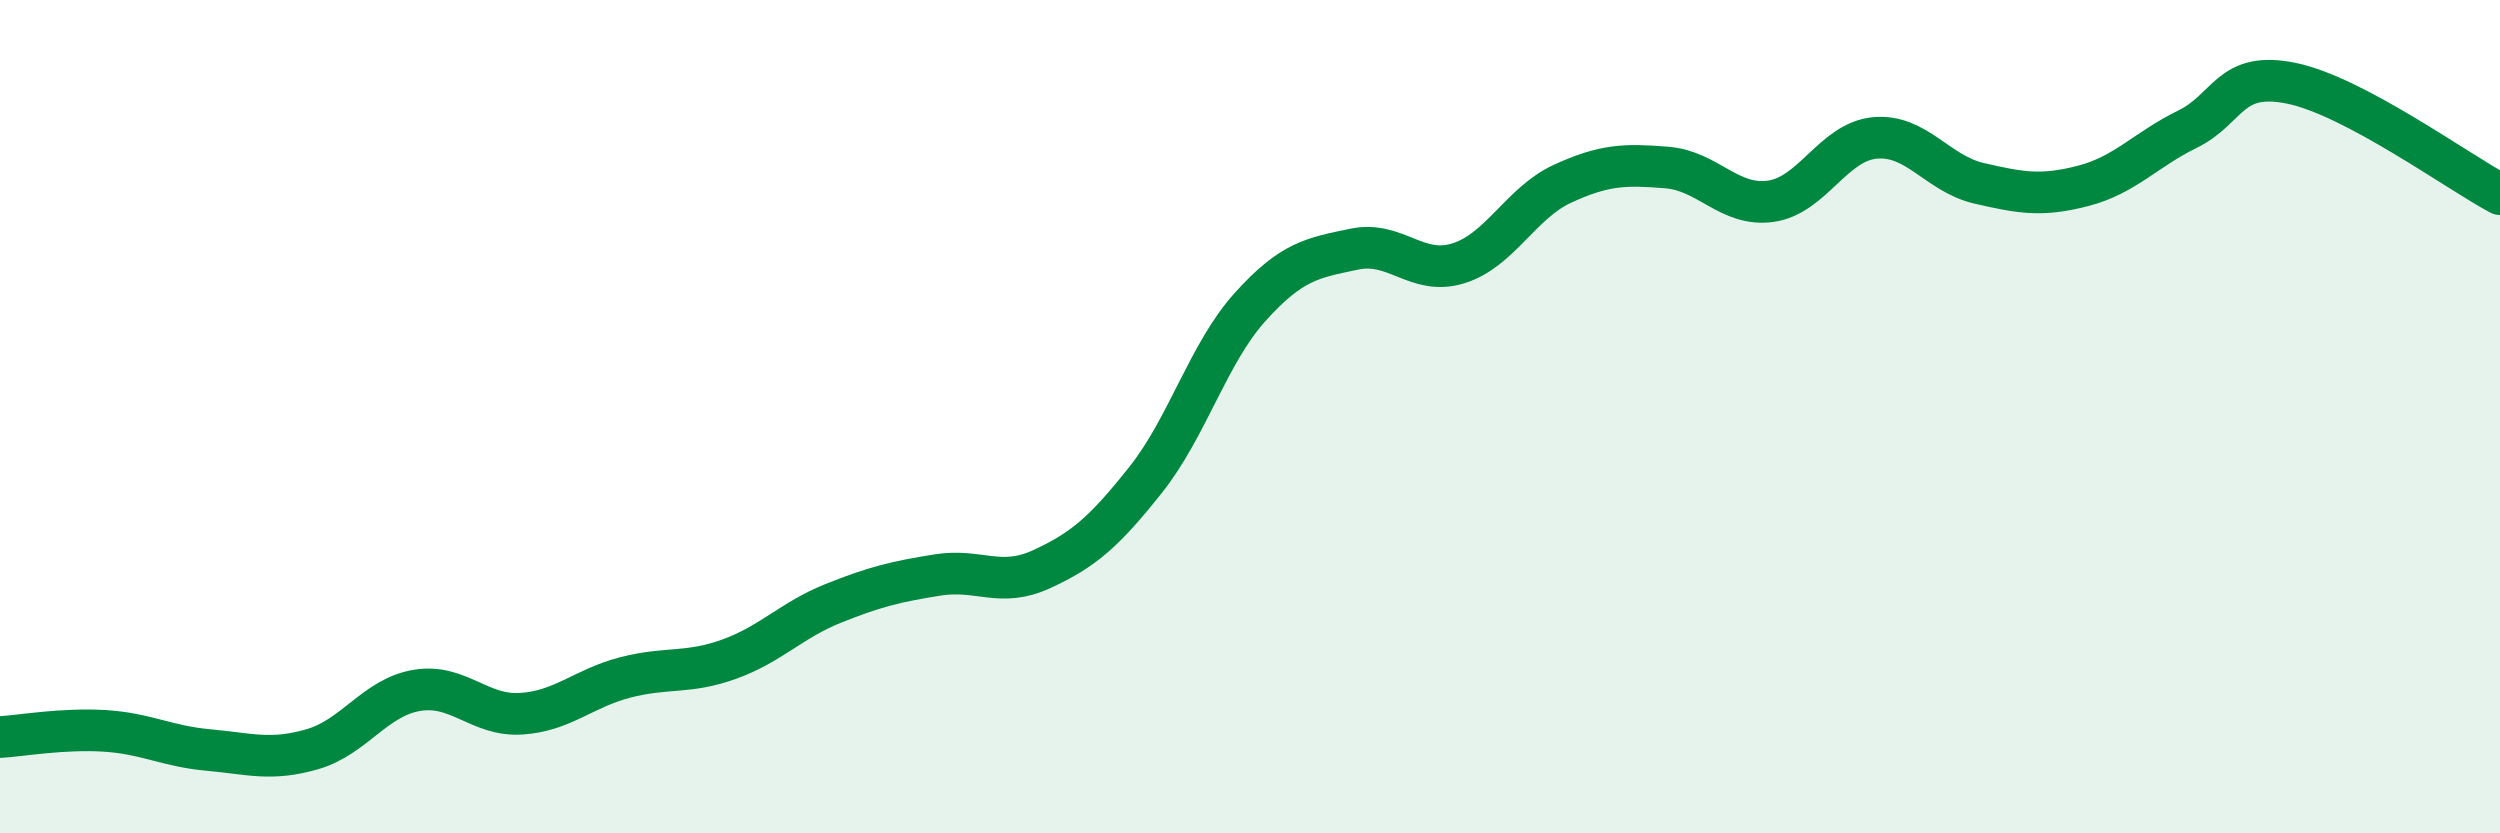
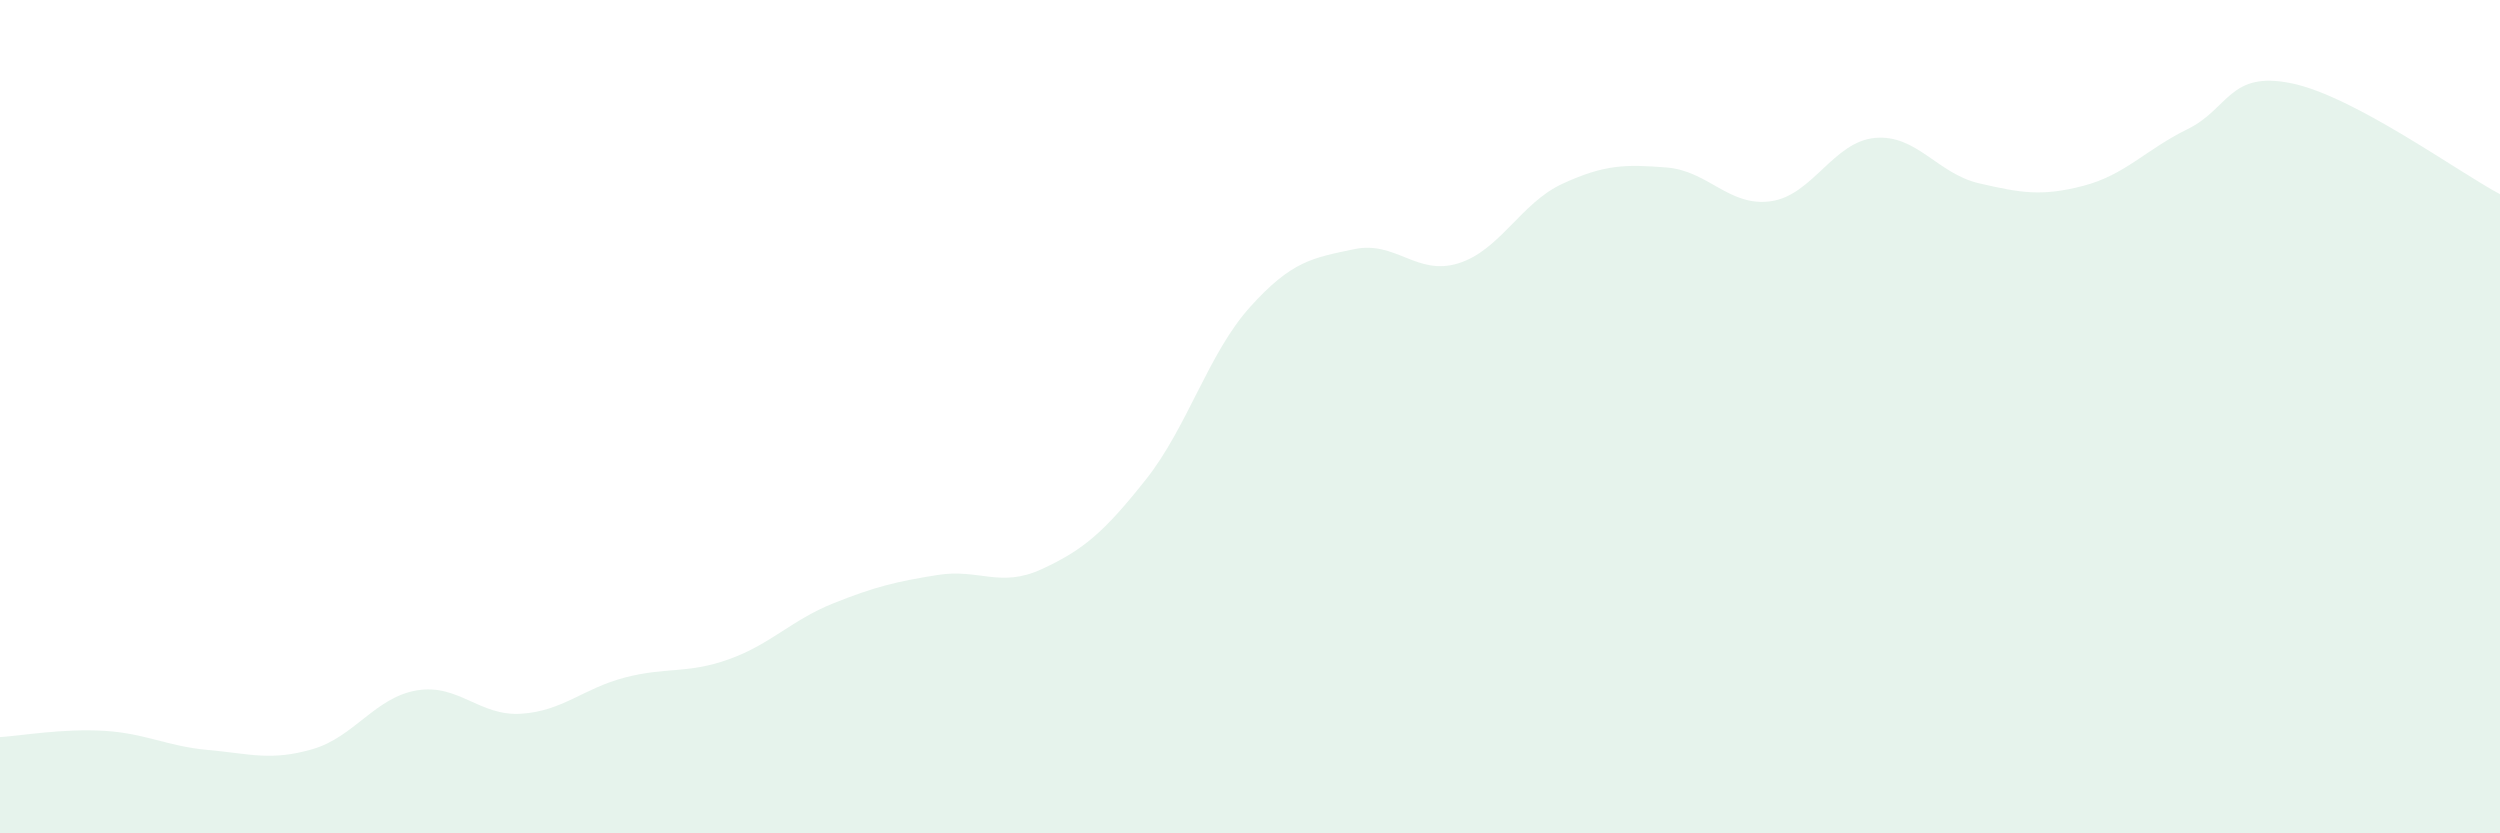
<svg xmlns="http://www.w3.org/2000/svg" width="60" height="20" viewBox="0 0 60 20">
  <path d="M 0,17.69 C 0.5,17.66 1.5,17.48 2.5,17.54 C 3.5,17.6 4,17.91 5,18 C 6,18.09 6.5,18.27 7.5,17.98 C 8.5,17.69 9,16.74 10,16.57 C 11,16.4 11.5,17.19 12.5,17.13 C 13.5,17.07 14,16.52 15,16.26 C 16,16 16.5,16.18 17.5,15.82 C 18.5,15.46 19,14.88 20,14.48 C 21,14.08 21.5,13.96 22.5,13.8 C 23.5,13.64 24,14.12 25,13.66 C 26,13.2 26.5,12.77 27.5,11.51 C 28.5,10.25 29,8.48 30,7.37 C 31,6.26 31.5,6.19 32.5,5.98 C 33.5,5.77 34,6.63 35,6.32 C 36,6.01 36.5,4.87 37.5,4.41 C 38.5,3.95 39,3.94 40,4.02 C 41,4.1 41.5,4.97 42.5,4.83 C 43.5,4.69 44,3.4 45,3.31 C 46,3.22 46.5,4.17 47.5,4.4 C 48.5,4.63 49,4.72 50,4.46 C 51,4.2 51.5,3.59 52.5,3.1 C 53.5,2.61 53.5,1.69 55,2 C 56.5,2.31 59,4.13 60,4.66L60 20L0 20Z" fill="#008740" opacity="0.1" stroke-linecap="round" stroke-linejoin="round" />
-   <path d="M 0,17.69 C 0.5,17.66 1.5,17.48 2.5,17.54 C 3.5,17.6 4,17.91 5,18 C 6,18.09 6.5,18.27 7.5,17.98 C 8.5,17.69 9,16.74 10,16.57 C 11,16.4 11.5,17.19 12.5,17.13 C 13.5,17.07 14,16.52 15,16.26 C 16,16 16.5,16.18 17.5,15.82 C 18.5,15.46 19,14.88 20,14.48 C 21,14.08 21.5,13.96 22.5,13.8 C 23.5,13.64 24,14.12 25,13.66 C 26,13.2 26.5,12.77 27.5,11.51 C 28.5,10.25 29,8.48 30,7.37 C 31,6.26 31.5,6.19 32.5,5.98 C 33.5,5.77 34,6.63 35,6.32 C 36,6.01 36.5,4.87 37.5,4.41 C 38.5,3.95 39,3.94 40,4.02 C 41,4.1 41.5,4.97 42.5,4.83 C 43.5,4.69 44,3.4 45,3.31 C 46,3.22 46.5,4.17 47.5,4.4 C 48.5,4.63 49,4.72 50,4.46 C 51,4.2 51.5,3.59 52.5,3.1 C 53.5,2.61 53.5,1.69 55,2 C 56.5,2.31 59,4.13 60,4.66" stroke="#008740" stroke-width="1" fill="none" stroke-linecap="round" stroke-linejoin="round" />
</svg>